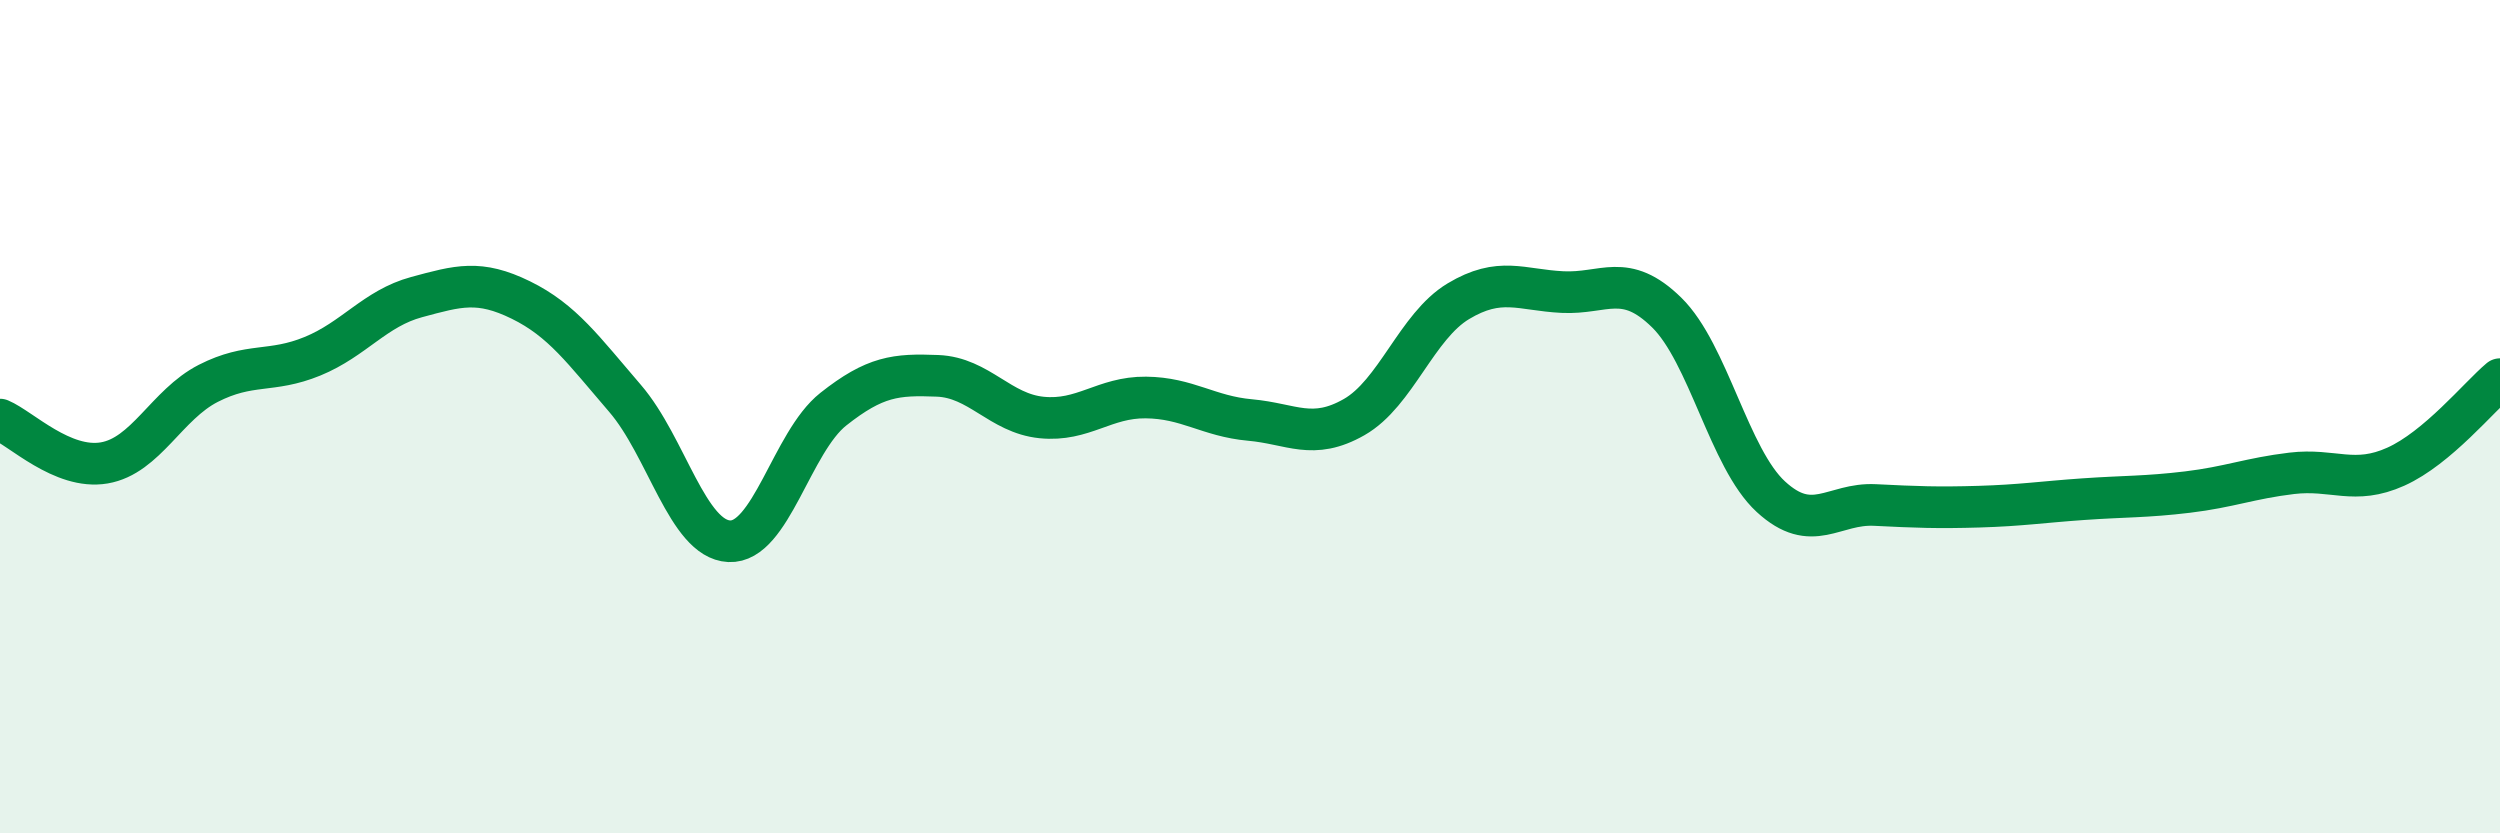
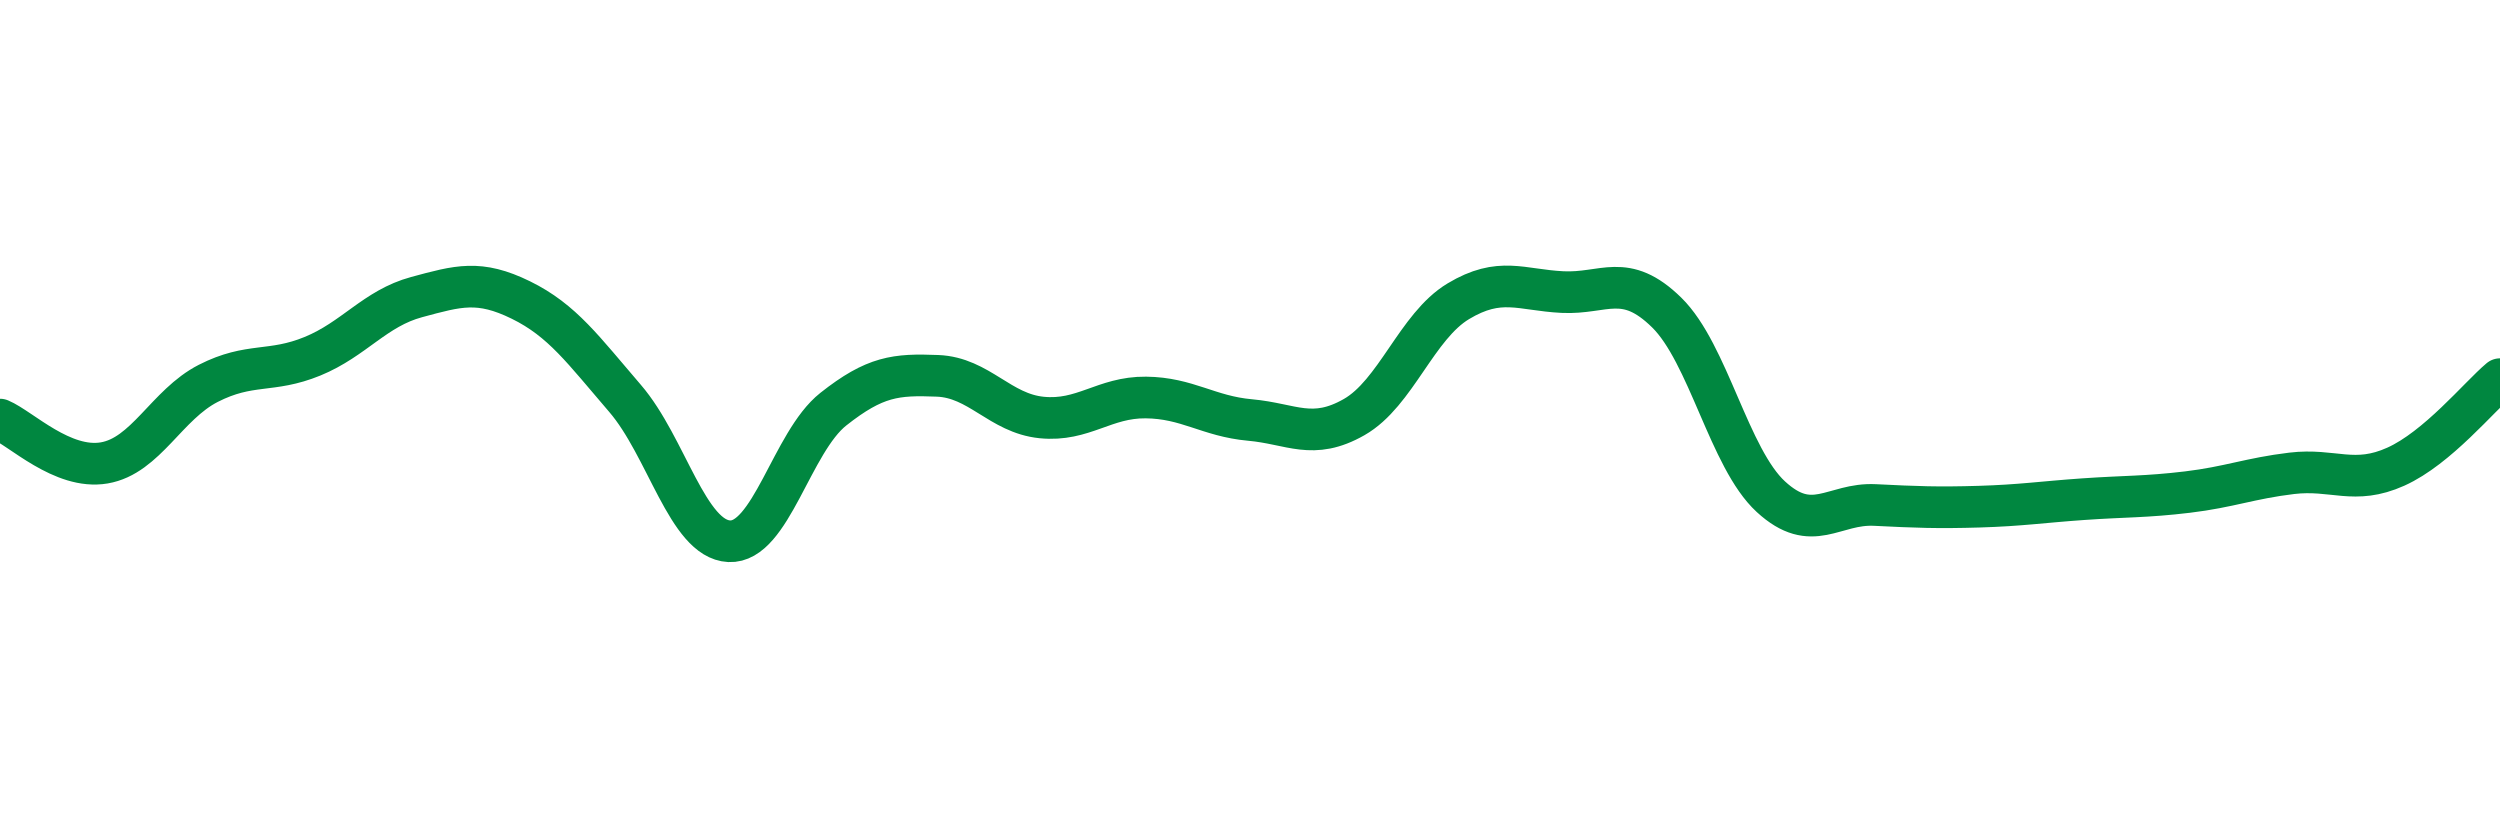
<svg xmlns="http://www.w3.org/2000/svg" width="60" height="20" viewBox="0 0 60 20">
-   <path d="M 0,10.07 C 0.5,10.28 1.5,11.28 2.5,11.11 C 3.5,10.94 4,9.71 5,9.2 C 6,8.69 6.5,8.96 7.5,8.55 C 8.5,8.14 9,7.4 10,7.13 C 11,6.86 11.5,6.71 12.5,7.2 C 13.5,7.69 14,8.4 15,9.56 C 16,10.72 16.5,12.94 17.5,12.99 C 18.5,13.04 19,10.61 20,9.82 C 21,9.03 21.5,8.98 22.5,9.02 C 23.5,9.06 24,9.92 25,10.02 C 26,10.12 26.5,9.53 27.5,9.54 C 28.5,9.55 29,9.99 30,10.08 C 31,10.17 31.5,10.58 32.5,10.01 C 33.5,9.44 34,7.83 35,7.23 C 36,6.63 36.5,6.96 37.5,7.01 C 38.5,7.06 39,6.52 40,7.5 C 41,8.48 41.5,11 42.5,11.92 C 43.5,12.84 44,12.07 45,12.12 C 46,12.17 46.5,12.19 47.5,12.16 C 48.5,12.13 49,12.05 50,11.98 C 51,11.91 51.5,11.93 52.5,11.81 C 53.5,11.69 54,11.48 55,11.36 C 56,11.24 56.5,11.65 57.5,11.2 C 58.5,10.75 59.5,9.52 60,9.1L60 20L0 20Z" fill="#008740" opacity="0.1" stroke-linecap="round" stroke-linejoin="round" />
  <path d="M 0,10.07 C 0.5,10.28 1.5,11.28 2.5,11.11 C 3.5,10.94 4,9.71 5,9.2 C 6,8.69 6.5,8.96 7.5,8.55 C 8.5,8.14 9,7.4 10,7.13 C 11,6.86 11.5,6.71 12.5,7.2 C 13.5,7.69 14,8.4 15,9.56 C 16,10.72 16.5,12.94 17.5,12.99 C 18.5,13.04 19,10.61 20,9.82 C 21,9.03 21.5,8.98 22.5,9.02 C 23.5,9.06 24,9.92 25,10.02 C 26,10.12 26.5,9.53 27.5,9.54 C 28.5,9.55 29,9.99 30,10.08 C 31,10.17 31.5,10.58 32.5,10.01 C 33.5,9.44 34,7.83 35,7.23 C 36,6.63 36.5,6.96 37.5,7.01 C 38.5,7.06 39,6.52 40,7.5 C 41,8.48 41.5,11 42.5,11.92 C 43.5,12.84 44,12.07 45,12.12 C 46,12.17 46.5,12.19 47.5,12.16 C 48.5,12.13 49,12.05 50,11.98 C 51,11.91 51.5,11.93 52.5,11.81 C 53.5,11.69 54,11.48 55,11.36 C 56,11.24 56.5,11.65 57.5,11.2 C 58.5,10.75 59.5,9.52 60,9.1" stroke="#008740" stroke-width="1" fill="none" stroke-linecap="round" stroke-linejoin="round" />
</svg>